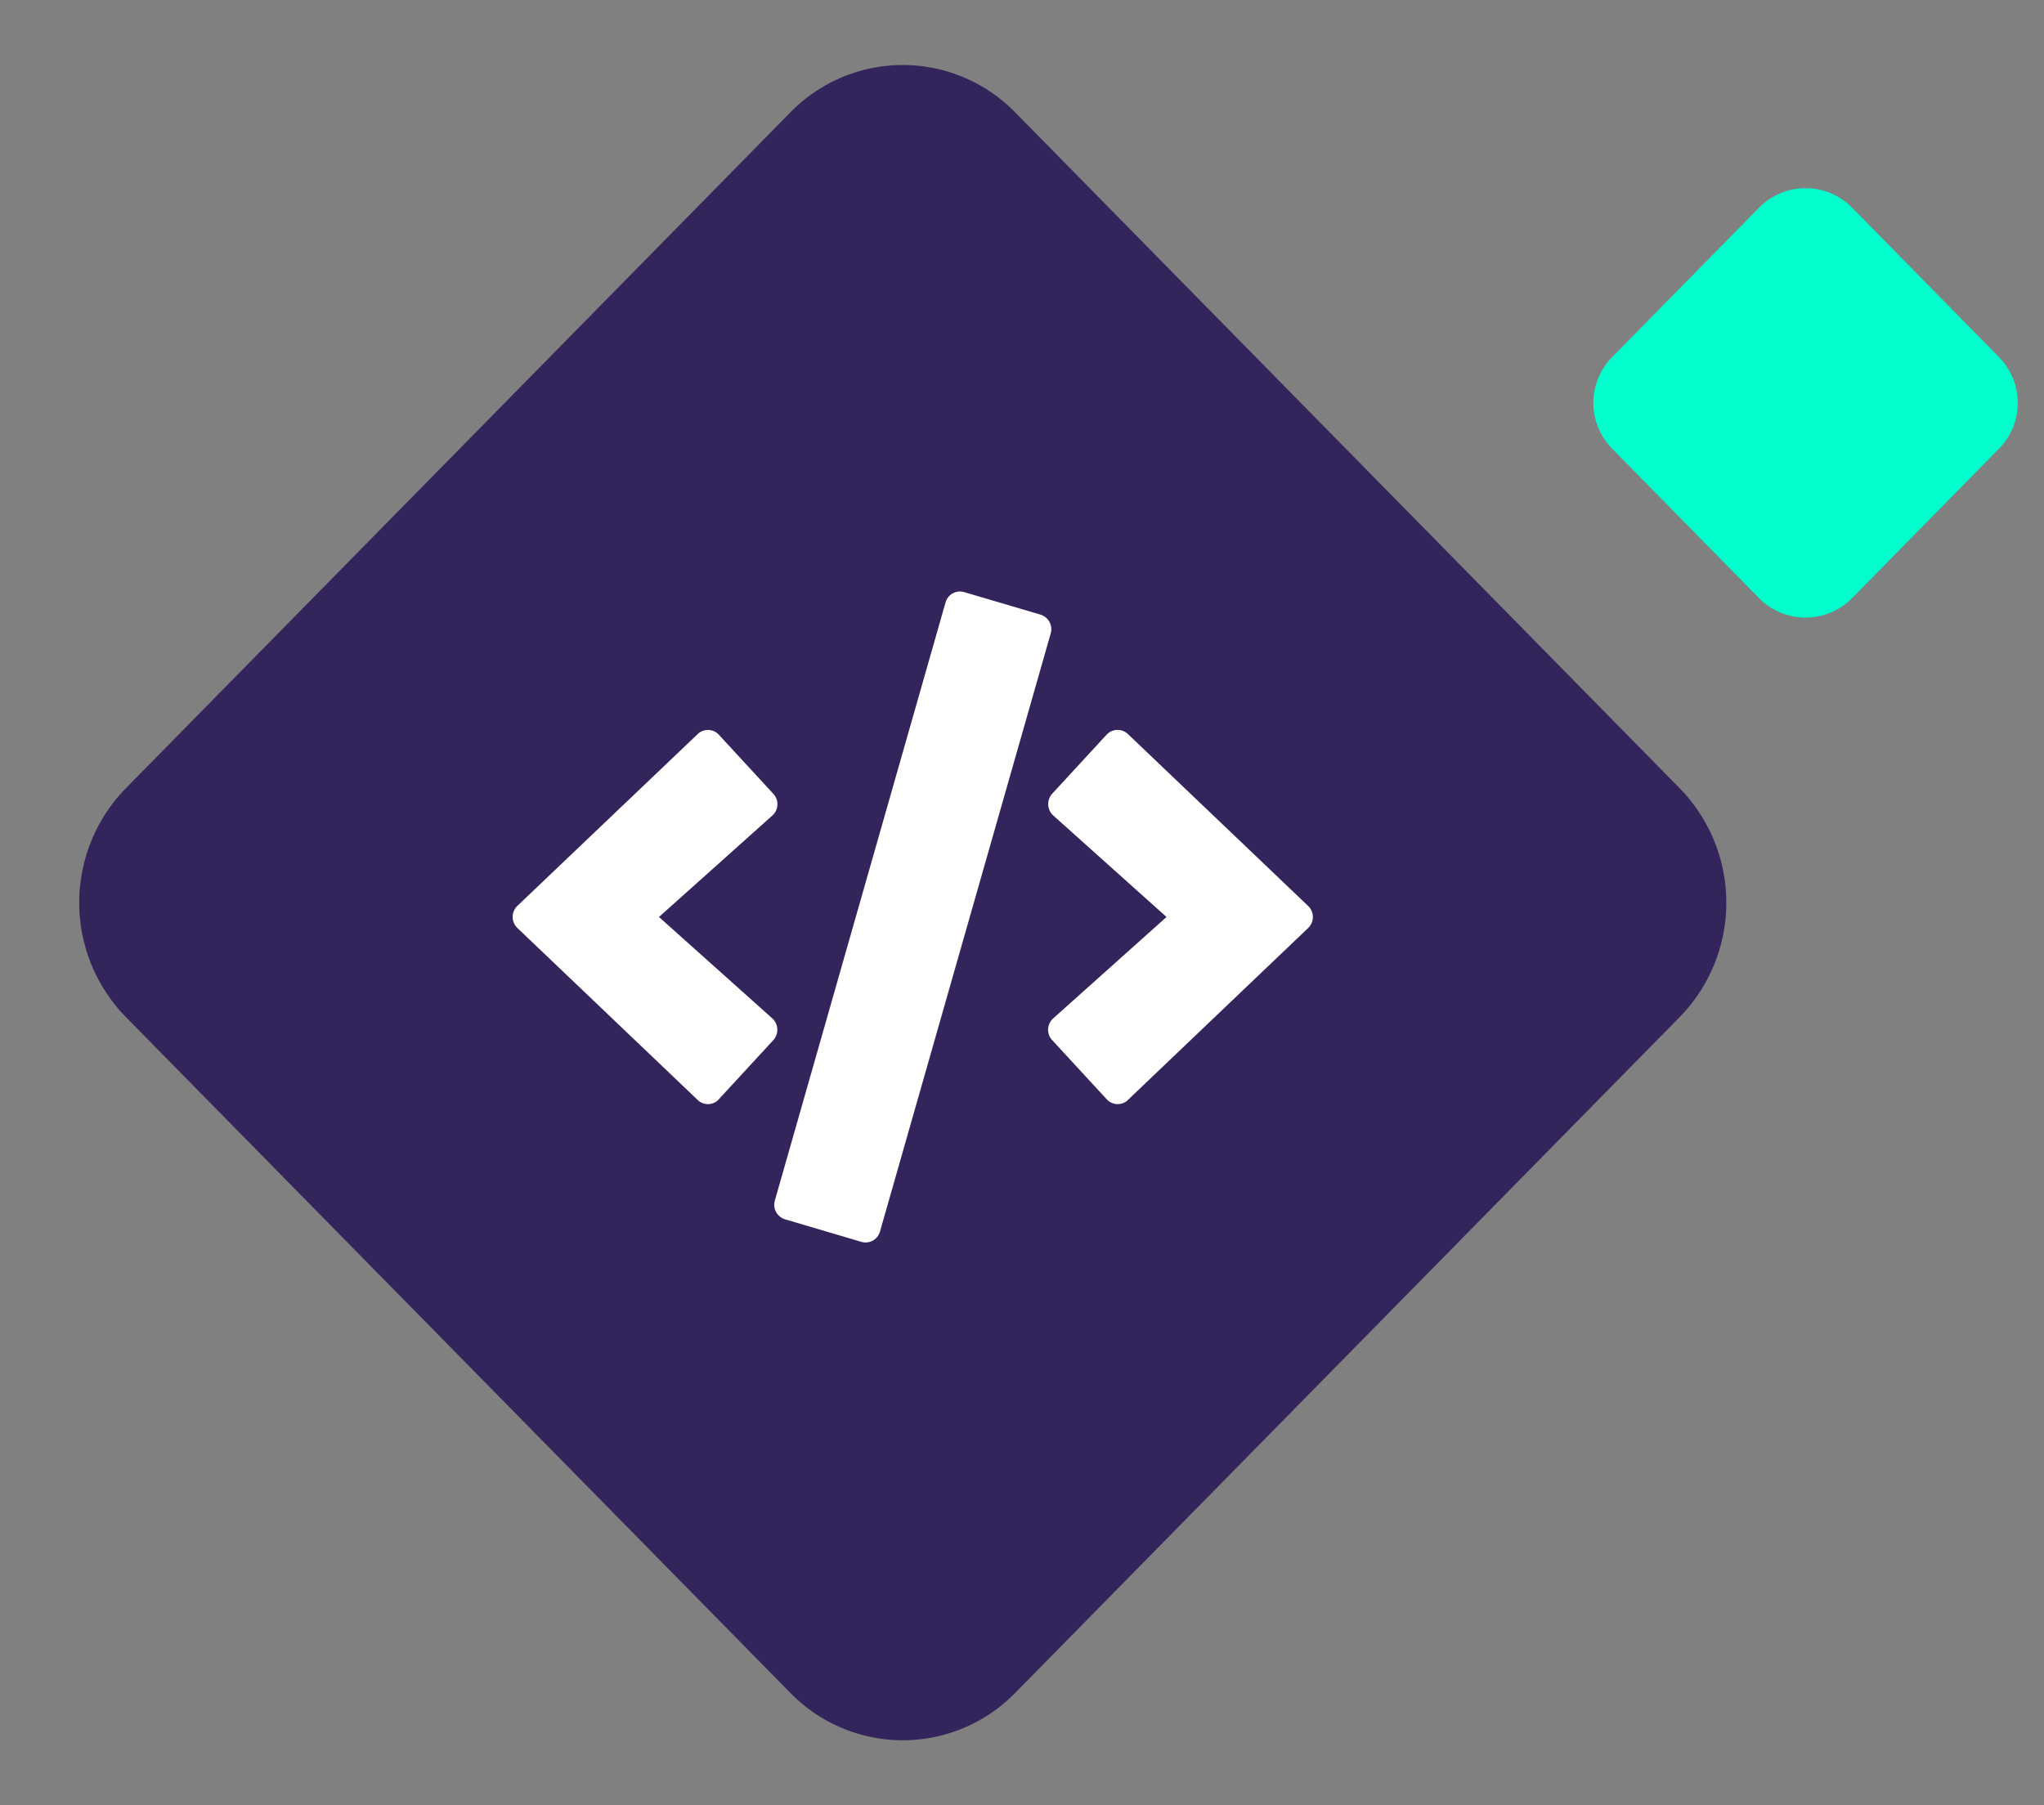
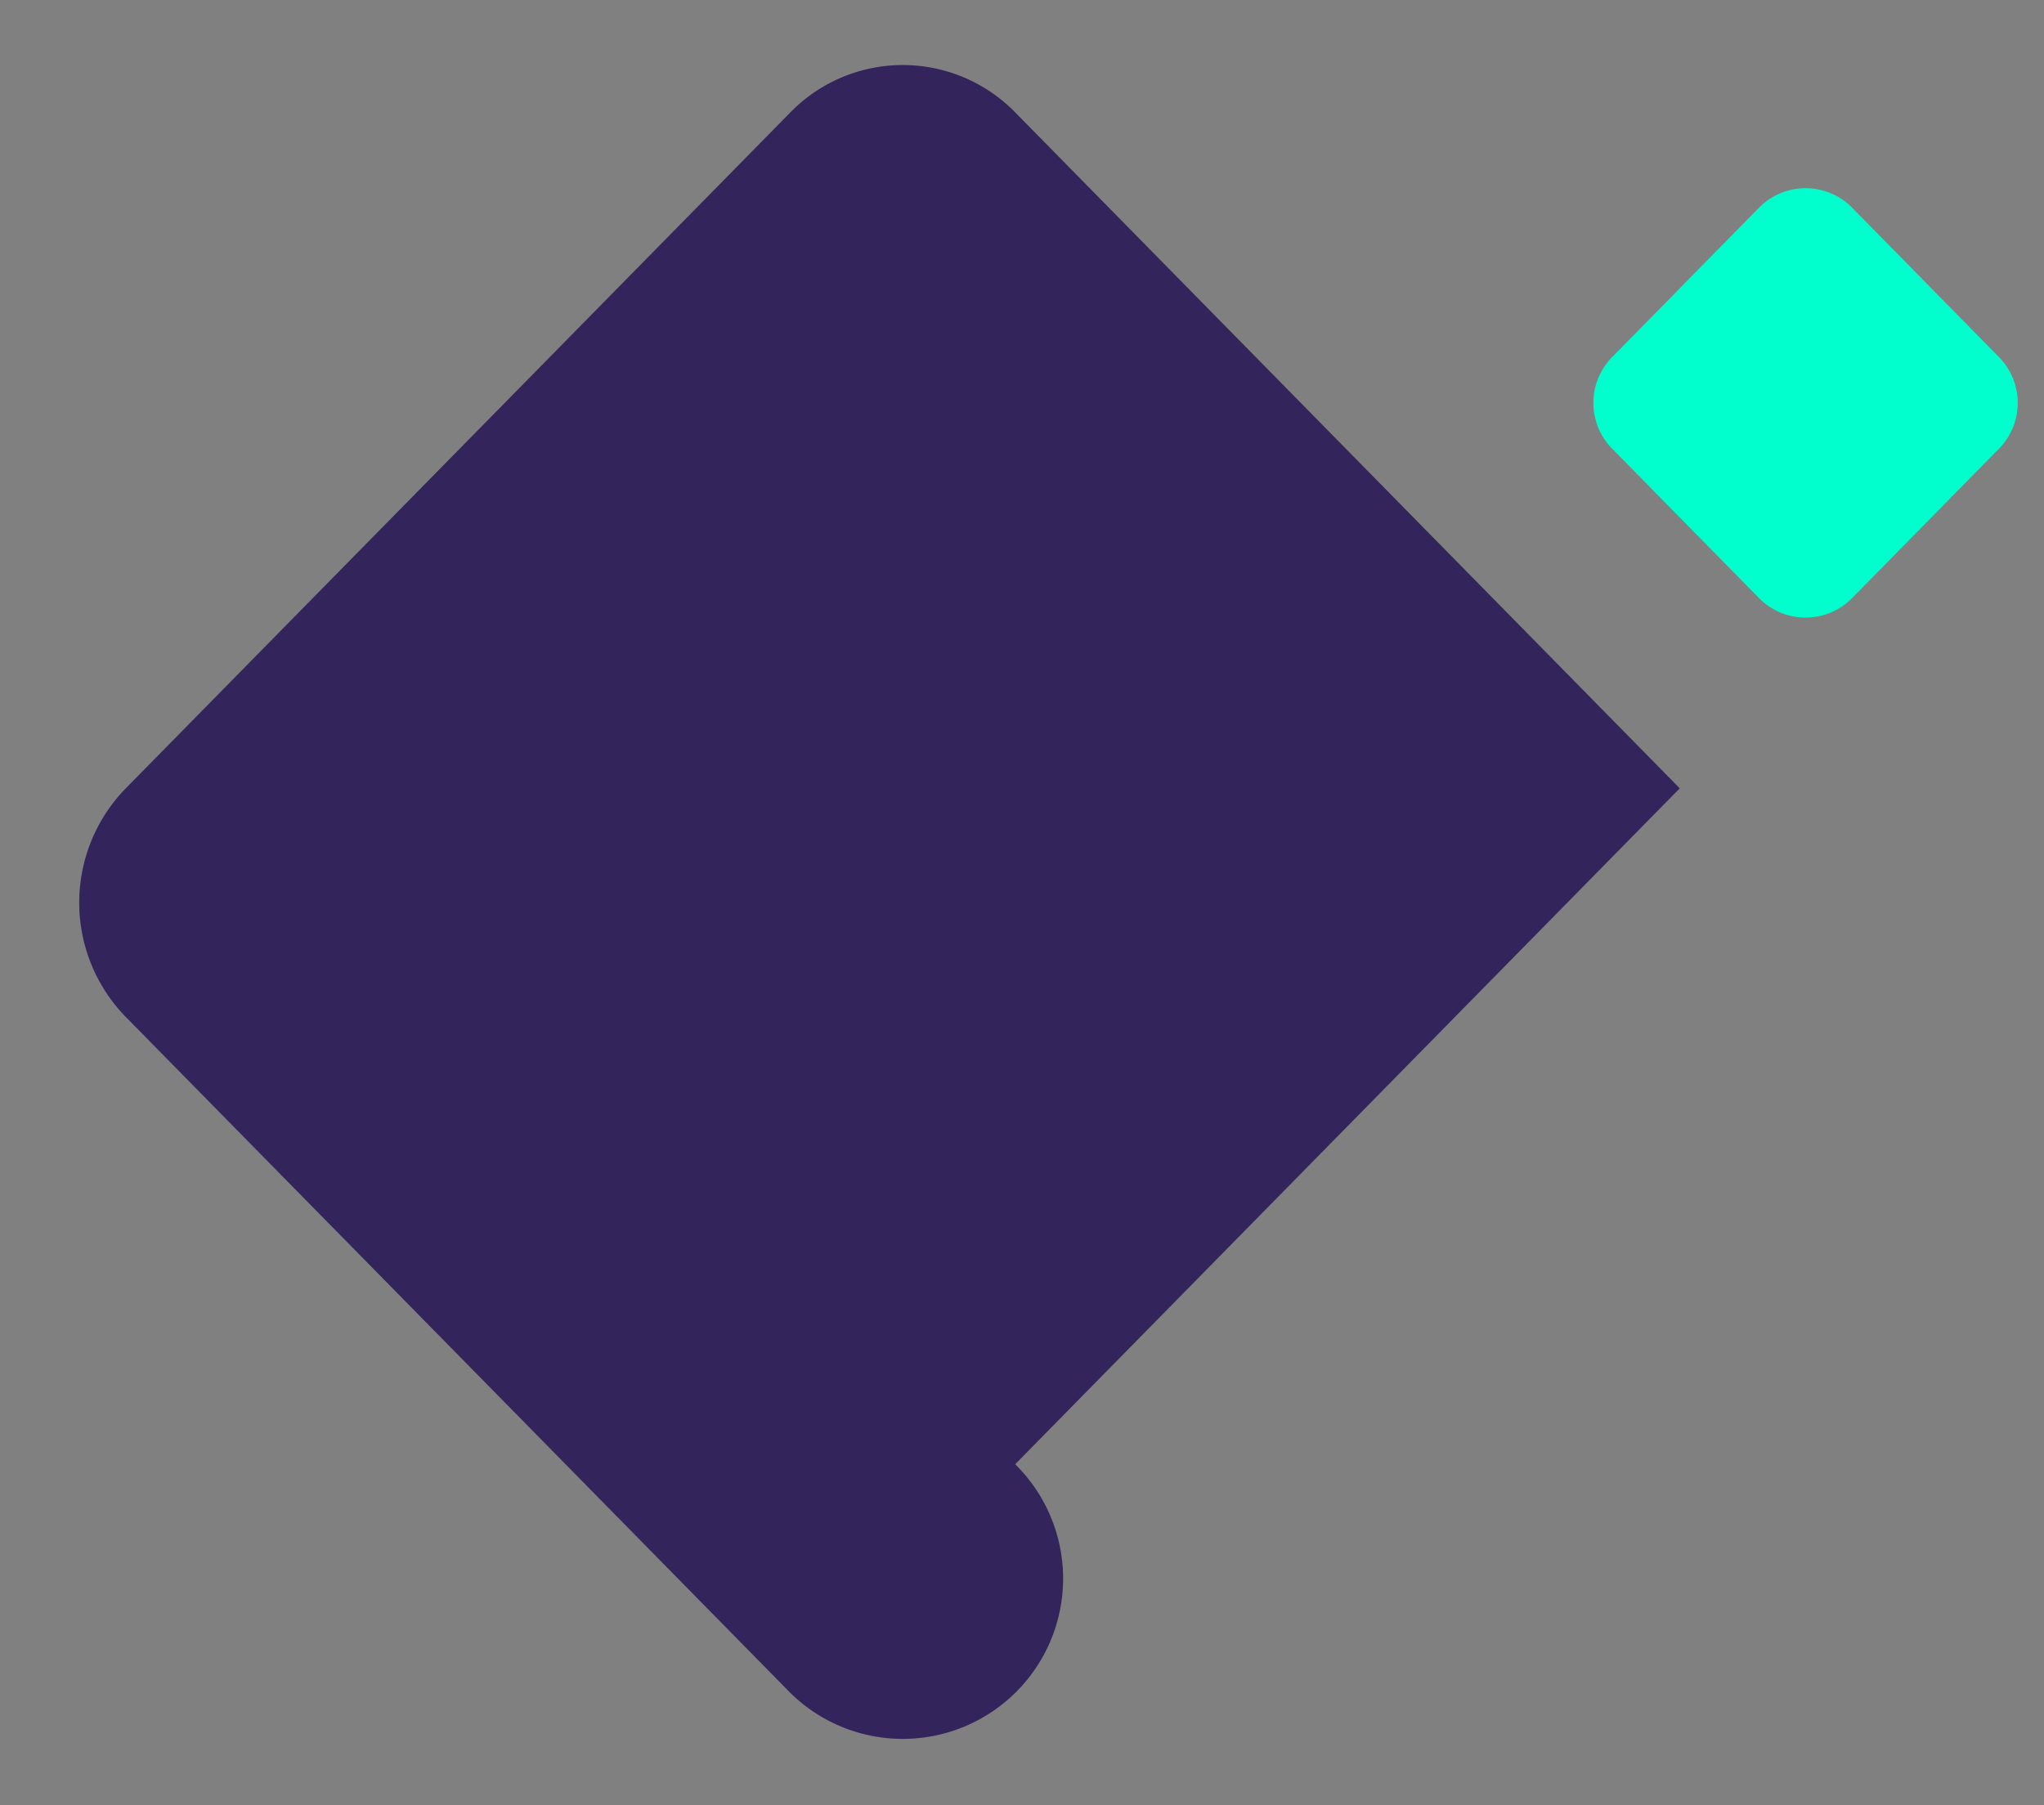
<svg xmlns="http://www.w3.org/2000/svg" width="93.95" height="82.99" viewBox="0 0 93.95 82.99">
  <rect x="0" y="0" width="93.95" height="82.99" fill="#808080" stroke="none" />
  <g id="production" transform="translate(0.001)">
    <path id="Polygon_5" data-name="Polygon 5" d="M8.821,2.176a3,3,0,0,1,4.279,0l6.753,6.87a3,3,0,0,1,0,4.206L13.1,20.122a3,3,0,0,1-4.279,0l-6.753-6.87a3,3,0,0,1,0-4.206Z" transform="translate(72.029 7.372)" fill="#0fc" />
    <g id="Group_351" data-name="Group 351" transform="translate(-0.001 0)">
-       <path id="Path_477" data-name="Path 477" d="M7.8.372,51.376,0a7.22,7.22,0,0,1,7.307,7.307L58.31,50.878a7.523,7.523,0,0,1-7.433,7.433l-43.571.372A7.22,7.22,0,0,1,0,51.376L.372,7.8A7.523,7.523,0,0,1,7.8.372Z" transform="translate(0 41.495) rotate(-45)" fill="#33245b" />
-       <path id="Icon_awesome-code" data-name="Icon awesome-code" d="M16.027,29.9l-3.505-1.035a.7.7,0,0,1-.471-.871L19.894.509A.689.689,0,0,1,20.751.03l3.505,1.035a.7.7,0,0,1,.471.871L16.883,29.421a.687.687,0,0,1-.856.479ZM9.476,23.342l2.5-2.712a.71.71,0,0,0-.046-1.005L6.723,14.965l5.206-4.659A.7.7,0,0,0,11.976,9.3l-2.5-2.712A.682.682,0,0,0,8.5,6.559L.218,14.451a.705.705,0,0,0,0,1.023l8.281,7.9a.677.677,0,0,0,.977-.029Zm18.8.035,8.281-7.9a.705.705,0,0,0,0-1.023l-8.281-7.9a.688.688,0,0,0-.977.029L24.8,9.295a.71.71,0,0,0,.046,1.005l5.206,4.665-5.206,4.659A.7.7,0,0,0,24.8,20.63l2.5,2.712A.682.682,0,0,0,28.279,23.377Z" transform="translate(23.566 27.189)" fill="#fff" />
+       <path id="Path_477" data-name="Path 477" d="M7.8.372,51.376,0a7.22,7.22,0,0,1,7.307,7.307L58.31,50.878l-43.571.372A7.22,7.22,0,0,1,0,51.376L.372,7.8A7.523,7.523,0,0,1,7.8.372Z" transform="translate(0 41.495) rotate(-45)" fill="#33245b" />
    </g>
  </g>
</svg>